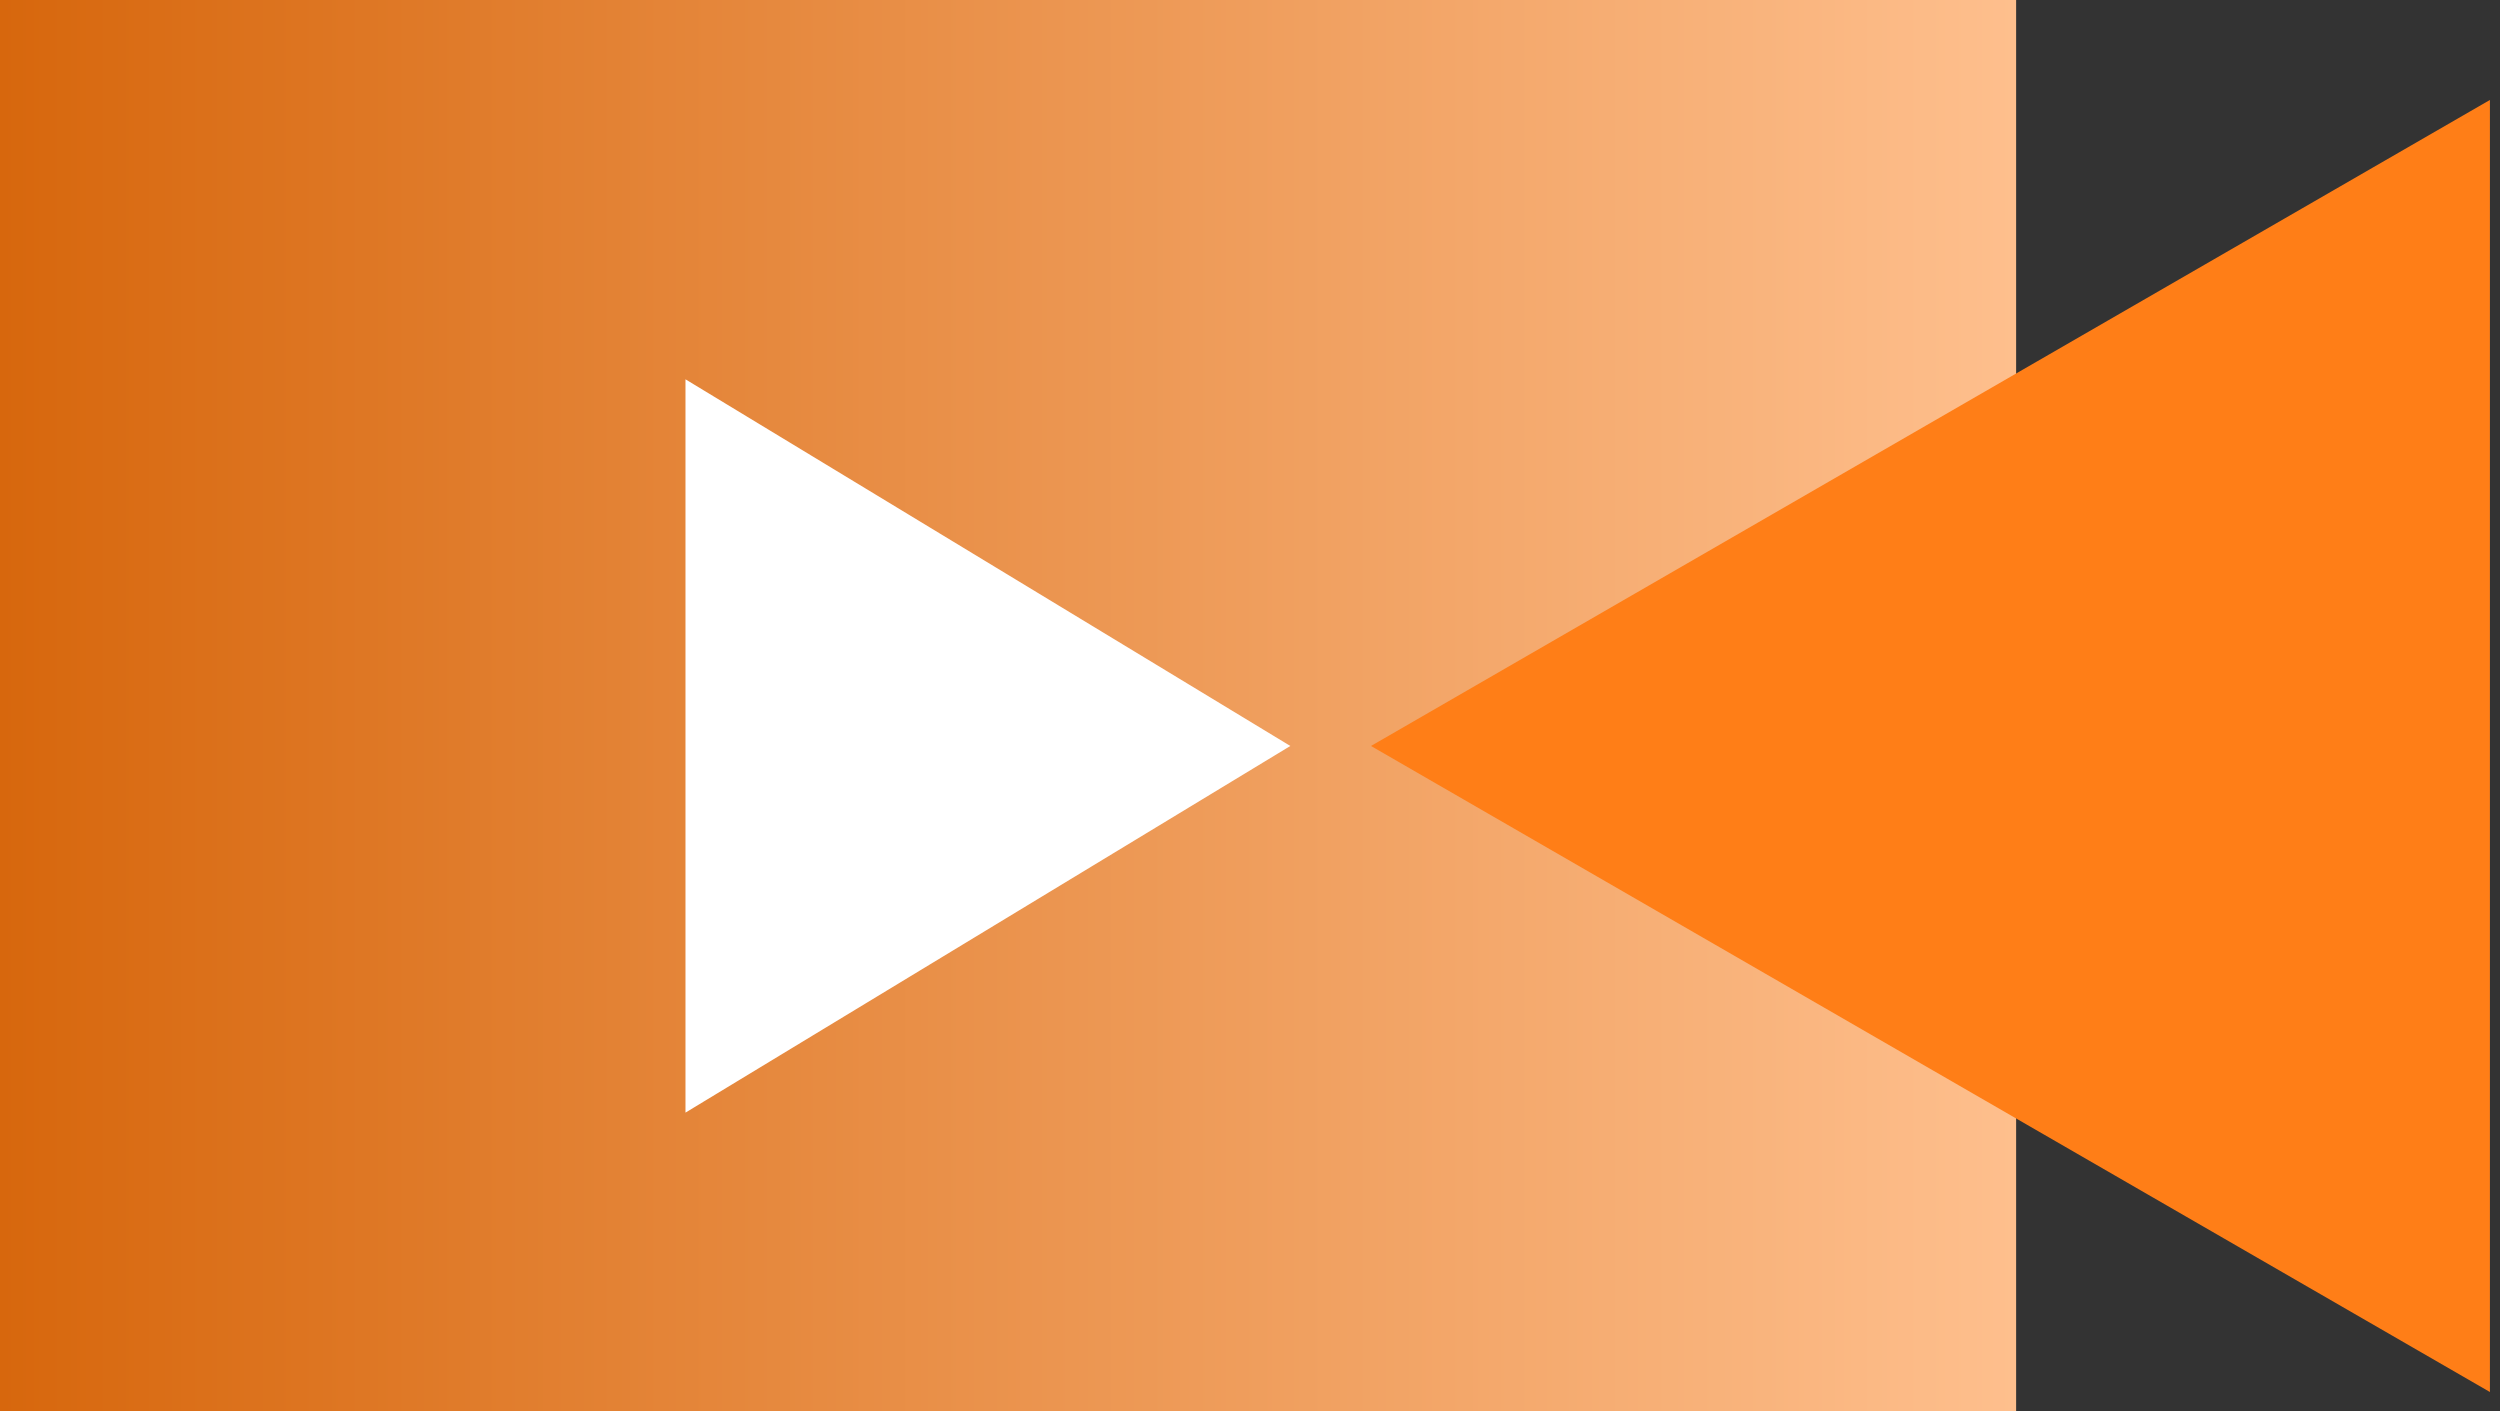
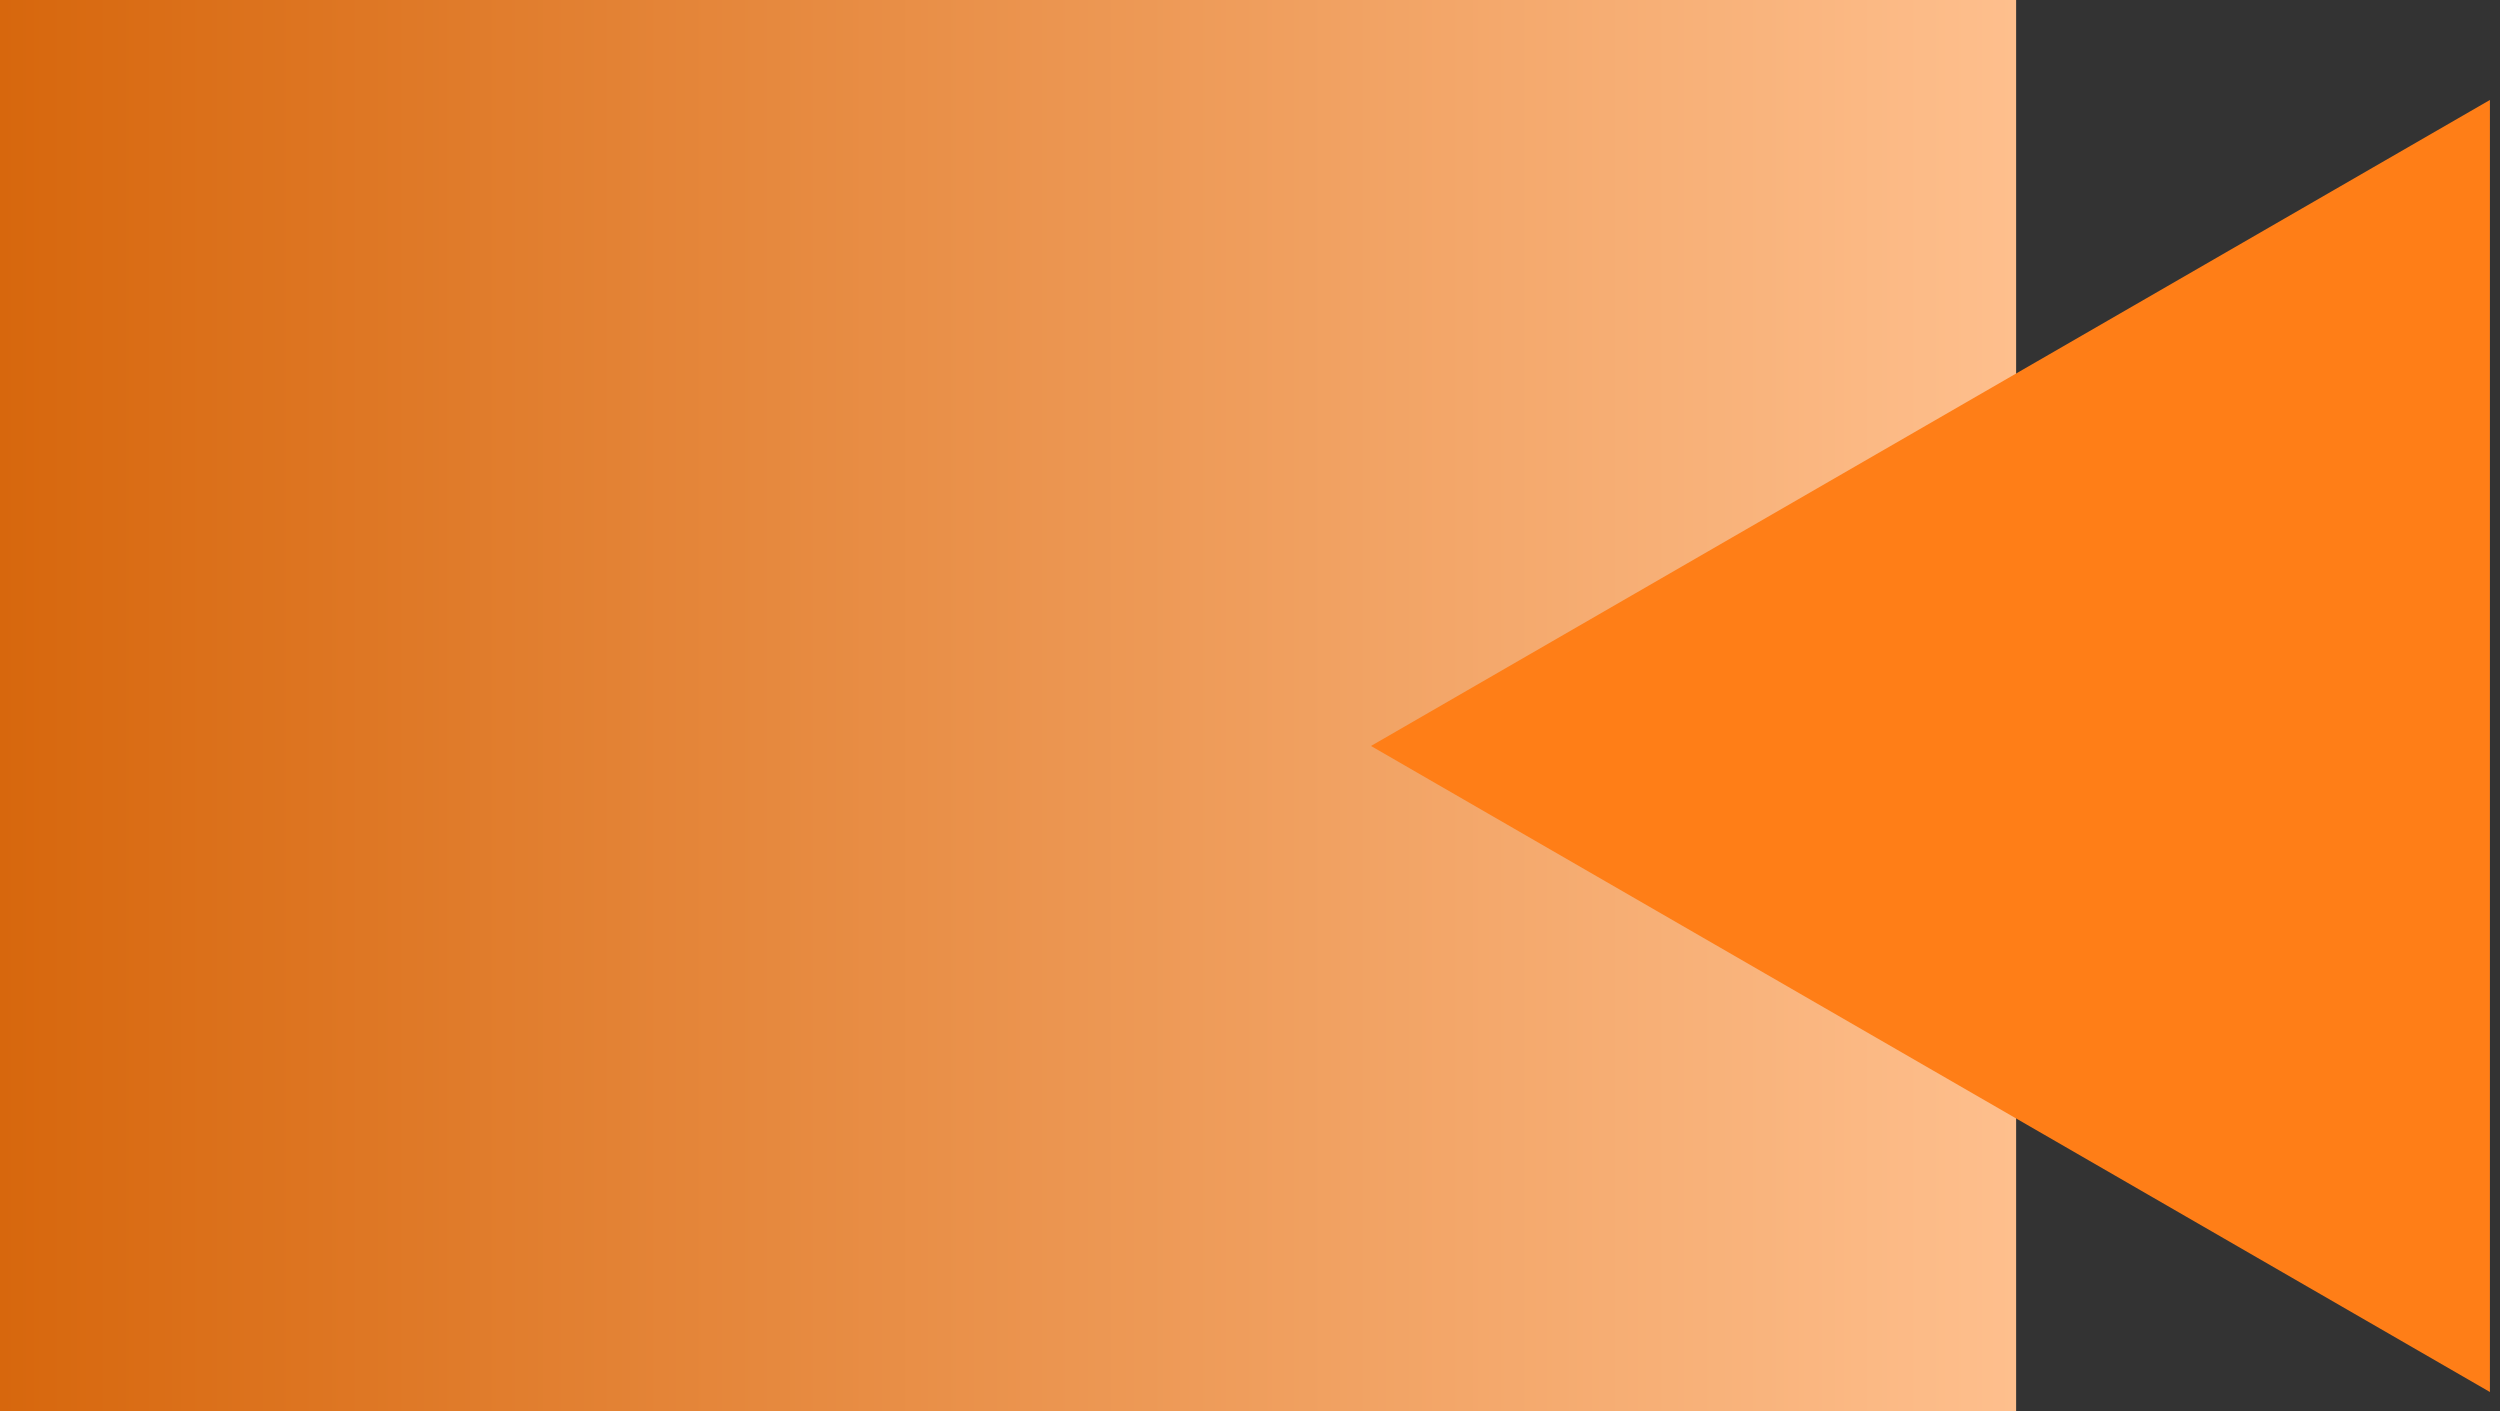
<svg xmlns="http://www.w3.org/2000/svg" width="62" height="35" viewBox="0 0 62 35" fill="none">
  <rect x="0" y="0" width="62" height="35" fill="#333333" stroke="none" />
  <rect width="50" height="35" fill="url(#paint0_linear_390_791)" />
  <g style="mix-blend-mode:multiply">
-     <path d="M34 18.5L61.75 2.479L61.75 34.522L34 18.5Z" fill="#FF7E17" />
+     <path d="M34 18.5L61.75 2.479L61.75 34.522Z" fill="#FF7E17" />
  </g>
-   <path d="M32 18.5L17 9.407L17 27.593L32 18.5Z" fill="white" />
  <defs>
    <linearGradient id="paint0_linear_390_791" x1="50" y1="17.5" x2="0" y2="17.5" gradientUnits="userSpaceOnUse">
      <stop stop-color="#FEBF8D" />
      <stop offset="1" stop-color="#D7670D" />
    </linearGradient>
  </defs>
</svg>